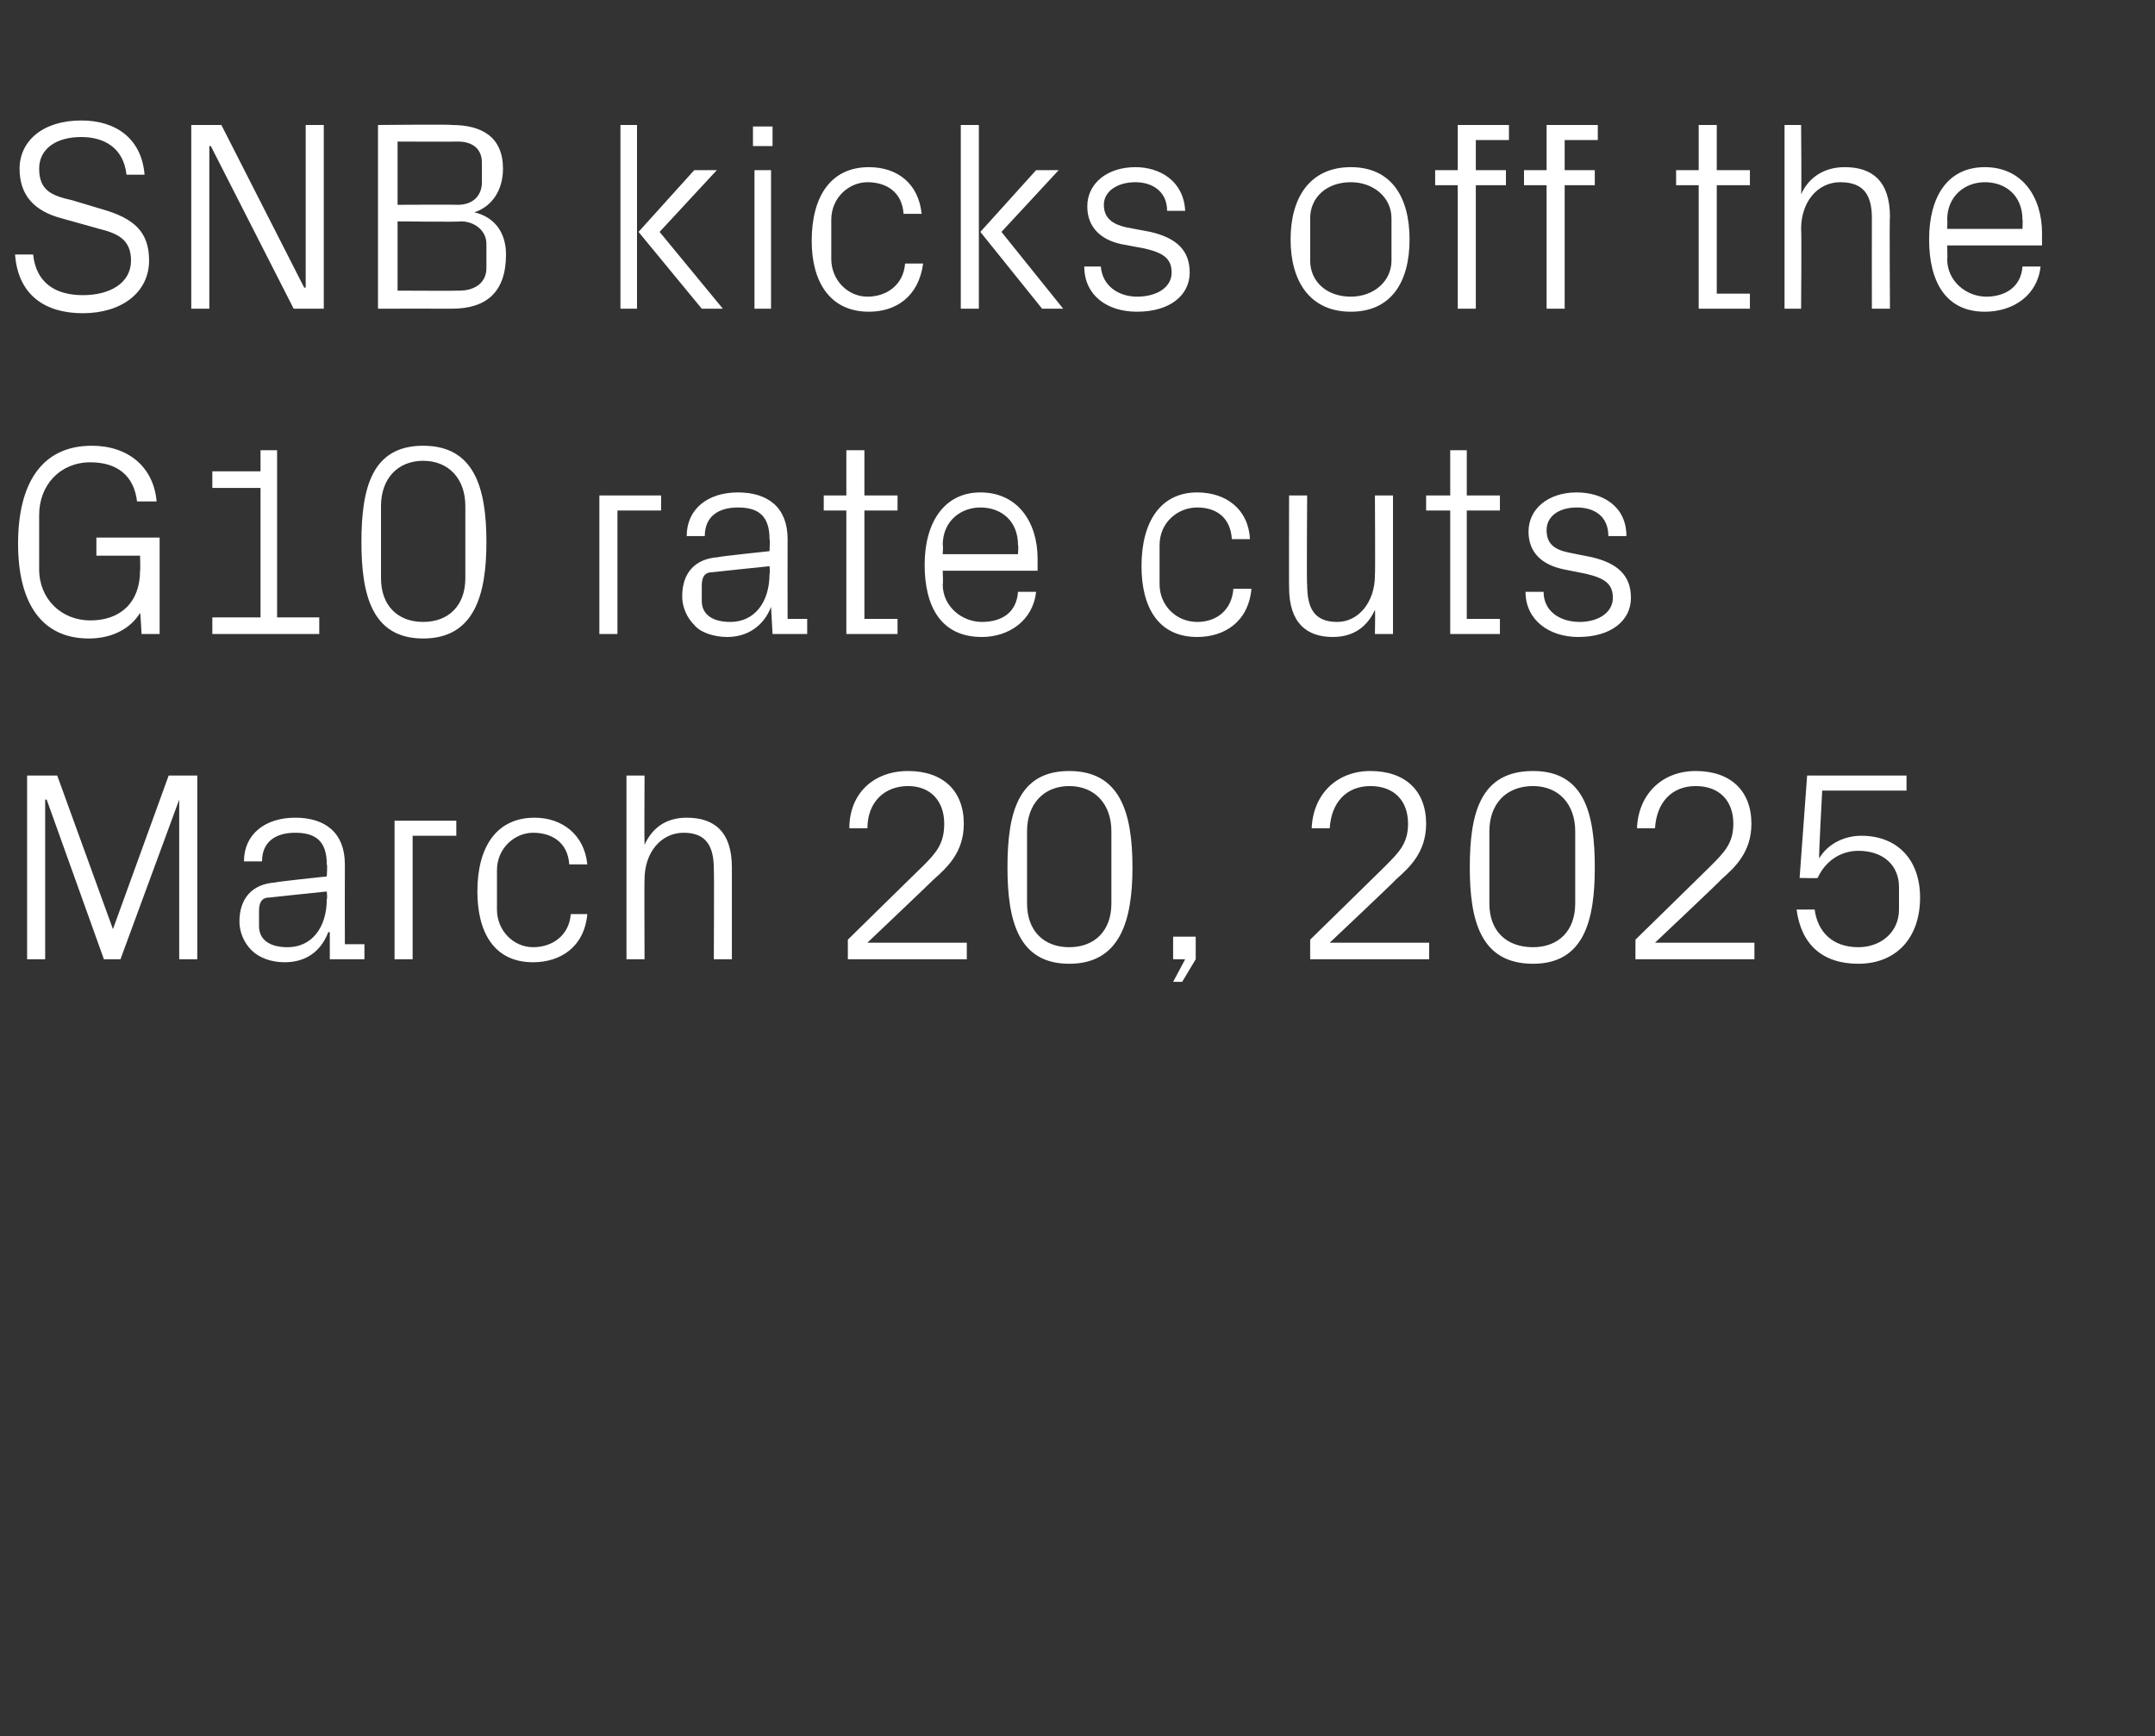
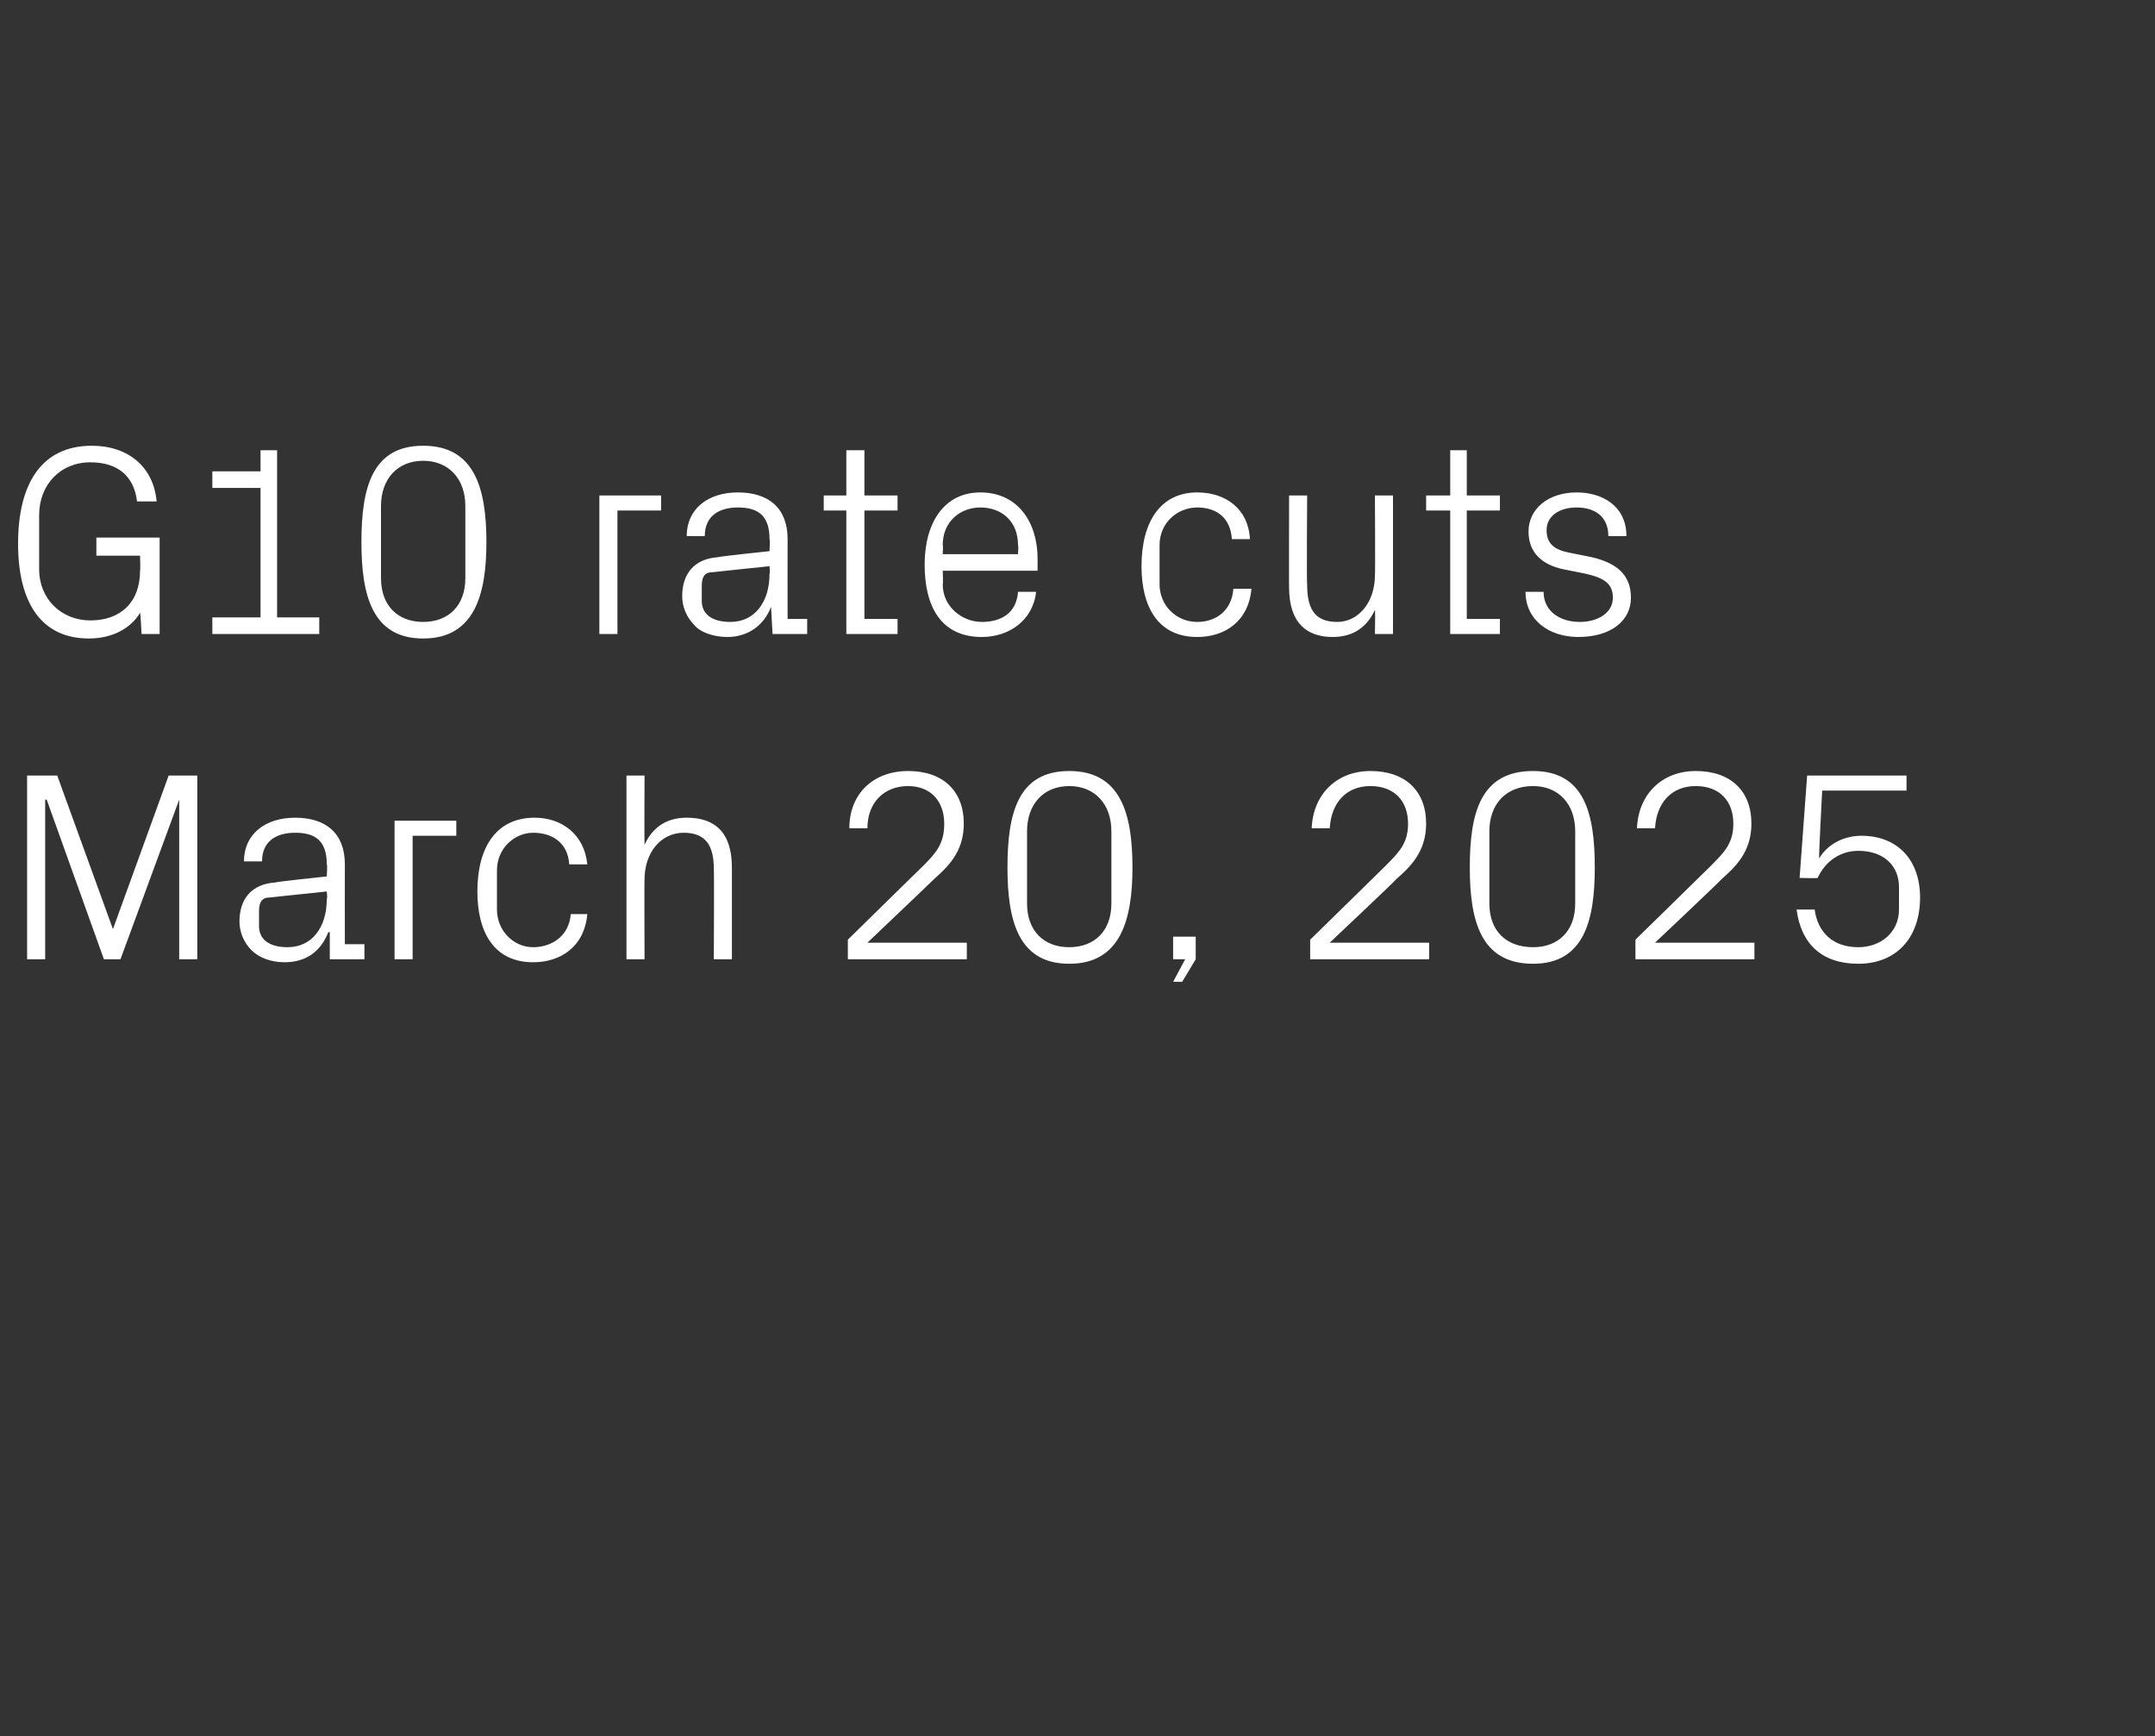
<svg xmlns="http://www.w3.org/2000/svg" version="1.1" width="143.1px" height="115.3px" viewBox="0 -6 143.1 115.3" style="top:-6px">
  <rect x="0" y="-6" width="143.1" height="115.3" fill="#333333" stroke="none" />
  <desc>SNB kicks off the G10 rate cuts March 20, 2025</desc>
  <defs />
  <g id="Polygon85457">
    <path d="M 7.5 55.7 L 7.5 55.7 L 11.2 45.5 L 13.1 45.5 L 13.1 57.7 L 11.9 57.7 L 11.9 47.1 L 11.9 47.1 L 8 57.7 L 6.9 57.7 L 3.1 47.1 L 3 47.1 L 3 57.7 L 1.8 57.7 L 1.8 45.5 L 3.8 45.5 L 7.5 55.7 Z M 21.7 51.4 C 21.7 49.8 20.9 49.3 19.6 49.3 C 18.3 49.3 17.4 49.9 17.4 51.2 C 17.4 51.2 16.2 51.2 16.2 51.2 C 16.2 49.4 17.6 48.3 19.6 48.3 C 21.6 48.3 22.9 49.3 22.9 51.4 C 22.89 51.43 22.9 56.7 22.9 56.7 L 24.2 56.7 L 24.2 57.7 L 21.9 57.7 L 21.9 55.9 C 21.9 55.9 21.8 55.91 21.8 55.9 C 21.3 57.2 20.3 57.9 18.9 57.9 C 18 57.9 17.2 57.6 16.7 57.1 C 16.2 56.6 15.9 55.9 15.9 55.2 C 15.9 53.7 16.7 52.7 18.3 52.6 C 18.27 52.56 21.7 52.2 21.7 52.2 C 21.7 52.2 21.75 51.39 21.7 51.4 Z M 17.9 53.6 C 17.4 53.6 17.2 53.9 17.2 54.5 C 17.2 54.5 17.2 55.5 17.2 55.5 C 17.2 56.4 17.9 56.9 19.1 56.9 C 20.7 56.9 21.7 55.6 21.7 53.7 C 21.75 53.69 21.7 53.2 21.7 53.2 C 21.7 53.2 17.93 53.59 17.9 53.6 Z M 26.2 48.5 L 30.3 48.5 L 30.3 49.5 L 27.4 49.5 L 27.4 57.7 L 26.2 57.7 L 26.2 48.5 Z M 37.8 51.4 C 37.7 49.9 36.6 49.3 35.4 49.3 C 34.2 49.3 33 50.3 33 51.8 C 33 51.8 33 54.4 33 54.4 C 33 55.8 34.1 56.9 35.4 56.9 C 36.7 56.9 37.8 56.1 37.9 54.7 C 37.9 54.7 39 54.7 39 54.7 C 38.8 56.9 37.2 57.9 35.4 57.9 C 32.8 57.9 31.7 55.9 31.7 53.2 C 31.7 50.2 33 48.3 35.5 48.3 C 37.3 48.3 38.8 49.4 39 51.4 C 39 51.4 37.8 51.4 37.8 51.4 Z M 47.4 51.7 C 47.4 50.2 46.9 49.3 45.4 49.3 C 43.9 49.3 42.8 50.6 42.8 52.4 C 42.78 52.38 42.8 57.7 42.8 57.7 L 41.6 57.7 L 41.6 45.5 L 42.8 45.5 C 42.8 45.5 42.78 50.11 42.8 50.1 C 43.3 49 44.2 48.3 45.6 48.3 C 47.4 48.3 48.6 49.2 48.6 51.6 C 48.6 51.57 48.6 57.7 48.6 57.7 L 47.4 57.7 C 47.4 57.7 47.43 51.75 47.4 51.7 Z M 57.6 56.6 L 64.2 56.6 L 64.2 57.7 L 56.3 57.7 L 56.3 56.4 C 56.3 56.4 61.31 51.48 61.3 51.5 C 62.2 50.6 62.7 50 62.7 48.7 C 62.7 47.2 61.8 46.2 60.3 46.2 C 58.7 46.2 57.6 47.3 57.6 49 C 57.6 49 56.4 49 56.4 49 C 56.4 46.7 58 45.2 60.3 45.2 C 62.6 45.2 64 46.5 64 48.7 C 64 50.6 62.9 51.6 62 52.4 C 61.99 52.43 57.6 56.6 57.6 56.6 L 57.6 56.6 Z M 71 58 C 67.6 58 66.9 55.1 66.9 51.6 C 66.9 48 67.6 45.2 71 45.2 C 74.4 45.2 75.2 48 75.2 51.6 C 75.2 55.1 74.4 58 71 58 Z M 73.8 49.2 C 73.8 47.4 72.7 46.2 71 46.2 C 69.3 46.2 68.2 47.4 68.2 49.2 C 68.2 49.2 68.2 54 68.2 54 C 68.2 55.8 69.3 56.9 71 56.9 C 72.7 56.9 73.8 55.8 73.8 54 C 73.8 54 73.8 49.2 73.8 49.2 Z M 79.4 57.7 L 78.5 59.2 L 77.9 59.2 L 78.7 57.7 L 77.9 57.7 L 77.9 56.2 L 79.4 56.2 L 79.4 57.7 Z M 88.3 56.6 L 94.9 56.6 L 94.9 57.7 L 87 57.7 L 87 56.4 C 87 56.4 92.03 51.48 92 51.5 C 92.9 50.6 93.5 50 93.5 48.7 C 93.5 47.2 92.6 46.2 91 46.2 C 89.4 46.2 88.4 47.3 88.3 49 C 88.3 49 87.1 49 87.1 49 C 87.2 46.7 88.8 45.2 91 45.2 C 93.3 45.2 94.7 46.5 94.7 48.7 C 94.7 50.6 93.6 51.6 92.7 52.4 C 92.72 52.43 88.3 56.6 88.3 56.6 L 88.3 56.6 Z M 101.8 58 C 98.3 58 97.6 55.1 97.6 51.6 C 97.6 48 98.3 45.2 101.8 45.2 C 105.2 45.2 105.9 48 105.9 51.6 C 105.9 55.1 105.2 58 101.8 58 Z M 104.6 49.2 C 104.6 47.4 103.5 46.2 101.8 46.2 C 100 46.2 98.9 47.4 98.9 49.2 C 98.9 49.2 98.9 54 98.9 54 C 98.9 55.8 100 56.9 101.8 56.9 C 103.5 56.9 104.6 55.8 104.6 54 C 104.6 54 104.6 49.2 104.6 49.2 Z M 109.9 56.6 L 116.5 56.6 L 116.5 57.7 L 108.6 57.7 L 108.6 56.4 C 108.6 56.4 113.63 51.48 113.6 51.5 C 114.5 50.6 115.1 50 115.1 48.7 C 115.1 47.2 114.2 46.2 112.6 46.2 C 111 46.2 110 47.3 109.9 49 C 109.9 49 108.7 49 108.7 49 C 108.8 46.7 110.4 45.2 112.6 45.2 C 114.9 45.2 116.3 46.5 116.3 48.7 C 116.3 50.6 115.2 51.6 114.3 52.4 C 114.32 52.43 109.9 56.6 109.9 56.6 L 109.9 56.6 Z M 119.5 52.3 L 120 45.5 L 126.6 45.5 L 126.6 46.5 L 121 46.5 C 121 46.5 120.76 50.97 120.8 51 C 121.4 50 122.5 49.5 123.6 49.5 C 126 49.5 127.5 51.1 127.5 53.6 C 127.5 56.3 125.9 58 123.4 58 C 121 58 119.6 56.7 119.3 54.4 C 119.3 54.4 120.5 54.4 120.5 54.4 C 120.7 55.9 121.7 56.9 123.4 56.9 C 124.9 56.9 126.1 55.9 126.1 54.4 C 126.1 54.4 126.1 52.9 126.1 52.9 C 126.1 51.5 125.1 50.5 123.4 50.5 C 122.2 50.5 121.2 51.2 120.7 52.3 C 120.74 52.33 119.5 52.3 119.5 52.3 Z " stroke="none" fill="#fff" />
  </g>
  <g id="Polygon85456">
    <path d="M 1.2 30.1 C 1.2 26.2 2.7 23.6 6.1 23.6 C 8.5 23.6 10.2 25 10.4 27.3 C 10.4 27.3 9.1 27.3 9.1 27.3 C 8.9 25.6 7.8 24.7 6 24.7 C 4 24.7 2.6 26.2 2.6 28.2 C 2.6 28.2 2.6 31.8 2.6 31.8 C 2.6 33.8 4.1 35.2 6 35.2 C 8 35.2 9.3 34 9.3 31.9 C 9.33 31.91 9.3 30.9 9.3 30.9 L 6.4 30.9 L 6.4 29.7 L 10.6 29.7 L 10.6 36.1 L 9.4 36.1 C 9.4 36.1 9.33 34.7 9.3 34.7 C 8.7 35.7 7.5 36.4 5.9 36.4 C 2.8 36.4 1.2 34.1 1.2 30.1 Z M 14.1 35 L 17.3 35 L 17.3 26.4 L 14.1 26.4 L 14.1 25.3 L 17.3 25.3 L 17.3 23.9 L 18.4 23.9 L 18.4 35 L 21.2 35 L 21.2 36.1 L 14.1 36.1 L 14.1 35 Z M 28.1 36.4 C 24.7 36.4 24 33.5 24 30 C 24 26.4 24.7 23.6 28.1 23.6 C 31.5 23.6 32.3 26.4 32.3 30 C 32.3 33.5 31.5 36.4 28.1 36.4 Z M 30.9 27.6 C 30.9 25.8 29.8 24.6 28.1 24.6 C 26.4 24.6 25.3 25.8 25.3 27.6 C 25.3 27.6 25.3 32.4 25.3 32.4 C 25.3 34.2 26.4 35.3 28.1 35.3 C 29.8 35.3 30.9 34.2 30.9 32.4 C 30.9 32.4 30.9 27.6 30.9 27.6 Z M 39.8 26.9 L 43.9 26.9 L 43.9 27.9 L 41 27.9 L 41 36.1 L 39.8 36.1 L 39.8 26.9 Z M 51.1 29.8 C 51.1 28.2 50.3 27.7 49 27.7 C 47.7 27.7 46.8 28.3 46.8 29.6 C 46.8 29.6 45.6 29.6 45.6 29.6 C 45.6 27.8 47 26.7 49 26.7 C 51 26.7 52.3 27.7 52.3 29.8 C 52.29 29.83 52.3 35.1 52.3 35.1 L 53.6 35.1 L 53.6 36.1 L 51.3 36.1 L 51.2 34.3 C 51.2 34.3 51.19 34.31 51.2 34.3 C 50.7 35.6 49.6 36.3 48.3 36.3 C 47.4 36.3 46.5 36 46.1 35.5 C 45.6 35 45.3 34.3 45.3 33.6 C 45.3 32.1 46.1 31.1 47.7 31 C 47.66 30.96 51.1 30.6 51.1 30.6 C 51.1 30.6 51.14 29.79 51.1 29.8 Z M 47.3 32 C 46.8 32 46.6 32.3 46.6 32.9 C 46.6 32.9 46.6 33.9 46.6 33.9 C 46.6 34.8 47.3 35.3 48.5 35.3 C 50.1 35.3 51.1 34 51.1 32.1 C 51.14 32.09 51.1 31.6 51.1 31.6 C 51.1 31.6 47.32 31.99 47.3 32 Z M 57.4 35.1 L 59.6 35.1 L 59.6 36.1 L 56.2 36.1 L 56.2 27.9 L 54.7 27.9 L 54.7 26.9 L 56.2 26.9 L 56.2 23.9 L 57.4 23.9 L 57.4 26.9 L 59.6 26.9 L 59.6 27.9 L 57.4 27.9 L 57.4 35.1 Z M 67.6 30.2 C 67.6 28.6 66.5 27.7 65.1 27.7 C 63.8 27.7 62.6 28.6 62.6 30.2 C 62.64 30.15 62.6 30.8 62.6 30.8 L 67.6 30.8 C 67.6 30.8 67.64 30.15 67.6 30.2 Z M 68.8 33.3 C 68.6 35.2 67 36.3 65.2 36.3 C 62.5 36.3 61.4 34.3 61.4 31.5 C 61.4 28.7 62.7 26.7 65.1 26.7 C 67.6 26.7 68.9 28.7 68.9 31.1 C 68.9 31.09 68.9 31.9 68.9 31.9 L 62.6 31.9 C 62.6 31.9 62.64 32.85 62.6 32.8 C 62.6 34.3 63.9 35.3 65.2 35.3 C 66.5 35.3 67.5 34.7 67.6 33.3 C 67.6 33.3 68.8 33.3 68.8 33.3 Z M 81.8 29.8 C 81.7 28.3 80.7 27.7 79.5 27.7 C 78.2 27.7 77 28.7 77 30.2 C 77 30.2 77 32.8 77 32.8 C 77 34.2 78.1 35.3 79.5 35.3 C 80.8 35.3 81.8 34.5 81.9 33.1 C 81.9 33.1 83.1 33.1 83.1 33.1 C 82.9 35.3 81.3 36.3 79.5 36.3 C 76.9 36.3 75.8 34.3 75.8 31.6 C 75.8 28.6 77.1 26.7 79.5 26.7 C 81.4 26.7 82.9 27.8 83 29.8 C 83 29.8 81.8 29.8 81.8 29.8 Z M 86.8 32.8 C 86.8 34.3 87.2 35.3 88.8 35.3 C 90.2 35.3 91.3 34 91.3 32.2 C 91.33 32.18 91.3 26.9 91.3 26.9 L 92.5 26.9 L 92.5 36.1 L 91.3 36.1 C 91.3 36.1 91.33 34.49 91.3 34.5 C 90.8 35.6 89.9 36.3 88.5 36.3 C 86.8 36.3 85.6 35.4 85.6 33 C 85.59 33.03 85.6 26.9 85.6 26.9 L 86.8 26.9 C 86.8 26.9 86.76 32.83 86.8 32.8 Z M 97.4 35.1 L 99.6 35.1 L 99.6 36.1 L 96.3 36.1 L 96.3 27.9 L 94.7 27.9 L 94.7 26.9 L 96.3 26.9 L 96.3 23.9 L 97.4 23.9 L 97.4 26.9 L 99.6 26.9 L 99.6 27.9 L 97.4 27.9 L 97.4 35.1 Z M 105.7 31 C 107.4 31.4 108.3 32.2 108.3 33.7 C 108.3 35.2 107 36.3 104.8 36.3 C 102.9 36.3 101.3 35.2 101.3 33.3 C 101.3 33.3 102.5 33.3 102.5 33.3 C 102.5 34.6 103.6 35.3 104.9 35.3 C 106.1 35.3 107.1 34.7 107.1 33.7 C 107.1 32.8 106.6 32.4 105.3 32.1 C 105.3 32.1 103.8 31.8 103.8 31.8 C 102.4 31.5 101.5 30.7 101.5 29.3 C 101.5 27.8 102.8 26.7 104.7 26.7 C 106.4 26.7 108 27.6 108 29.6 C 108 29.6 106.8 29.6 106.8 29.6 C 106.8 28.3 105.9 27.7 104.7 27.7 C 103.5 27.7 102.7 28.3 102.7 29.2 C 102.7 30.1 103.2 30.5 104.2 30.7 C 104.2 30.7 105.7 31 105.7 31 Z " stroke="none" fill="#fff" />
  </g>
  <g id="Polygon85455">
-     <path d="M 2.6 5.2 C 2.6 6.7 3.5 7 4.8 7.3 C 4.8 7.3 6.8 7.9 6.8 7.9 C 8.9 8.5 9.9 9.4 9.9 11.3 C 9.9 13.4 8.1 14.8 5.5 14.8 C 3 14.8 1.2 13.6 1 10.9 C 1 10.9 2.2 10.9 2.2 10.9 C 2.4 12.8 3.7 13.6 5.5 13.6 C 7.3 13.6 8.7 12.8 8.7 11.3 C 8.7 9.9 7.8 9.5 6.6 9.2 C 6.6 9.2 4.1 8.5 4.1 8.5 C 2.2 8 1.3 6.9 1.3 5.2 C 1.3 3.4 2.8 2 5.4 2 C 7.7 2 9.4 3.2 9.6 5.6 C 9.6 5.6 8.4 5.6 8.4 5.6 C 8.2 3.8 6.9 3.1 5.4 3.1 C 3.7 3.1 2.6 3.9 2.6 5.2 Z M 20.3 13.1 L 20.3 2.3 L 21.5 2.3 L 21.5 14.5 L 19.5 14.5 L 14 3.7 L 13.9 3.7 L 13.9 14.5 L 12.7 14.5 L 12.7 2.3 L 14.7 2.3 L 20.2 13.1 L 20.3 13.1 Z M 26.4 3.4 L 26.4 7.6 C 26.4 7.6 30.4 7.58 30.4 7.6 C 31.4 7.6 32 7 32 6.1 C 32 6.1 32 4.8 32 4.8 C 32 3.9 31.4 3.4 30.4 3.4 C 30.4 3.42 26.4 3.4 26.4 3.4 Z M 33.6 10.9 C 33.6 13.4 32.3 14.5 30 14.5 C 29.97 14.49 25.1 14.5 25.1 14.5 L 25.1 2.3 C 25.1 2.3 29.97 2.25 30 2.3 C 32 2.3 33.4 3.1 33.4 5.2 C 33.4 6.6 32.7 7.7 31.5 8.1 C 32.8 8.4 33.6 9.4 33.6 10.9 Z M 32.3 10.2 C 32.3 9.3 31.5 8.7 30.6 8.7 C 30.6 8.75 26.4 8.7 26.4 8.7 L 26.4 13.3 C 26.4 13.3 30.49 13.32 30.5 13.3 C 31.5 13.3 32.3 12.8 32.3 11.8 C 32.3 11.8 32.3 10.2 32.3 10.2 Z M 42.4 9.4 L 46.1 5.3 L 47.6 5.3 L 43.8 9.4 L 48 14.5 L 46.6 14.5 L 42.4 9.4 Z M 42.3 14.5 L 41.2 14.5 L 41.2 2.3 L 42.3 2.3 L 42.3 14.5 Z M 50.1 14.5 L 50.1 5.3 L 51.2 5.3 L 51.2 14.5 L 50.1 14.5 Z M 51.3 3.7 L 50 3.7 L 50 2.4 L 51.3 2.4 L 51.3 3.7 Z M 60 8.2 C 59.9 6.7 58.8 6.1 57.6 6.1 C 56.4 6.1 55.2 7.1 55.2 8.6 C 55.2 8.6 55.2 11.2 55.2 11.2 C 55.2 12.6 56.3 13.7 57.6 13.7 C 58.9 13.7 60 12.9 60.1 11.5 C 60.1 11.5 61.3 11.5 61.3 11.5 C 61 13.7 59.5 14.7 57.7 14.7 C 55.1 14.7 53.9 12.7 53.9 10 C 53.9 7 55.2 5.1 57.7 5.1 C 59.6 5.1 61 6.2 61.2 8.2 C 61.2 8.2 60 8.2 60 8.2 Z M 65.1 9.4 L 68.8 5.3 L 70.3 5.3 L 66.5 9.4 L 70.6 14.5 L 69.2 14.5 L 65.1 9.4 Z M 65 14.5 L 63.8 14.5 L 63.8 2.3 L 65 2.3 L 65 14.5 Z M 76.4 9.4 C 78.1 9.8 79 10.6 79 12.1 C 79 13.6 77.7 14.7 75.5 14.7 C 73.5 14.7 72 13.6 72 11.7 C 72 11.7 73.1 11.7 73.1 11.7 C 73.2 13 74.3 13.7 75.5 13.7 C 76.8 13.7 77.8 13.1 77.8 12.1 C 77.8 11.2 77.3 10.8 76 10.5 C 76 10.5 74.4 10.2 74.4 10.2 C 73.1 9.9 72.2 9.1 72.2 7.7 C 72.2 6.2 73.5 5.1 75.4 5.1 C 77 5.1 78.6 6 78.7 8 C 78.7 8 77.5 8 77.5 8 C 77.5 6.7 76.5 6.1 75.4 6.1 C 74.2 6.1 73.3 6.7 73.3 7.6 C 73.3 8.5 73.9 8.9 74.8 9.1 C 74.8 9.1 76.4 9.4 76.4 9.4 Z M 89.7 5.1 C 92.4 5.1 93.6 7.1 93.6 9.9 C 93.6 12.7 92.4 14.7 89.7 14.7 C 87 14.7 85.7 12.7 85.7 9.9 C 85.7 7.1 87 5.1 89.7 5.1 Z M 92.4 8.5 C 92.4 7.1 91.2 6.1 89.7 6.1 C 88.1 6.1 87 7.1 87 8.5 C 87 8.5 87 11.3 87 11.3 C 87 12.7 88.1 13.7 89.7 13.7 C 91.2 13.7 92.4 12.7 92.4 11.3 C 92.4 11.3 92.4 8.5 92.4 8.5 Z M 98 5.3 L 100 5.3 L 100 6.3 L 98 6.3 L 98 14.5 L 96.8 14.5 L 96.8 6.3 L 95.3 6.3 L 95.3 5.3 L 96.8 5.3 L 96.8 2.3 L 100.2 2.3 L 100.2 3.3 L 98 3.3 L 98 5.3 Z M 103.9 5.3 L 105.9 5.3 L 105.9 6.3 L 103.9 6.3 L 103.9 14.5 L 102.7 14.5 L 102.7 6.3 L 101.2 6.3 L 101.2 5.3 L 102.7 5.3 L 102.7 2.3 L 106.1 2.3 L 106.1 3.3 L 103.9 3.3 L 103.9 5.3 Z M 114 13.5 L 116.2 13.5 L 116.2 14.5 L 112.8 14.5 L 112.8 6.3 L 111.3 6.3 L 111.3 5.3 L 112.8 5.3 L 112.8 2.3 L 114 2.3 L 114 5.3 L 116.2 5.3 L 116.2 6.3 L 114 6.3 L 114 13.5 Z M 124.3 8.5 C 124.3 7 123.8 6.1 122.2 6.1 C 120.7 6.1 119.6 7.4 119.6 9.2 C 119.64 9.18 119.6 14.5 119.6 14.5 L 118.5 14.5 L 118.5 2.3 L 119.6 2.3 C 119.6 2.3 119.64 6.91 119.6 6.9 C 120.1 5.8 121.1 5.1 122.5 5.1 C 124.3 5.1 125.5 6 125.5 8.4 C 125.46 8.37 125.5 14.5 125.5 14.5 L 124.3 14.5 C 124.3 14.5 124.29 8.55 124.3 8.5 Z M 134.3 8.6 C 134.3 7 133.2 6.1 131.8 6.1 C 130.5 6.1 129.3 7 129.3 8.6 C 129.33 8.55 129.3 9.2 129.3 9.2 L 134.3 9.2 C 134.3 9.2 134.33 8.55 134.3 8.6 Z M 135.5 11.7 C 135.3 13.6 133.7 14.7 131.8 14.7 C 129.2 14.7 128.1 12.7 128.1 9.9 C 128.1 7.1 129.3 5.1 131.8 5.1 C 134.3 5.1 135.6 7.1 135.6 9.5 C 135.59 9.49 135.6 10.3 135.6 10.3 L 129.3 10.3 C 129.3 10.3 129.33 11.25 129.3 11.2 C 129.3 12.7 130.6 13.7 131.9 13.7 C 133.1 13.7 134.2 13.1 134.3 11.7 C 134.3 11.7 135.5 11.7 135.5 11.7 Z " stroke="none" fill="#fff" />
-   </g>
+     </g>
</svg>